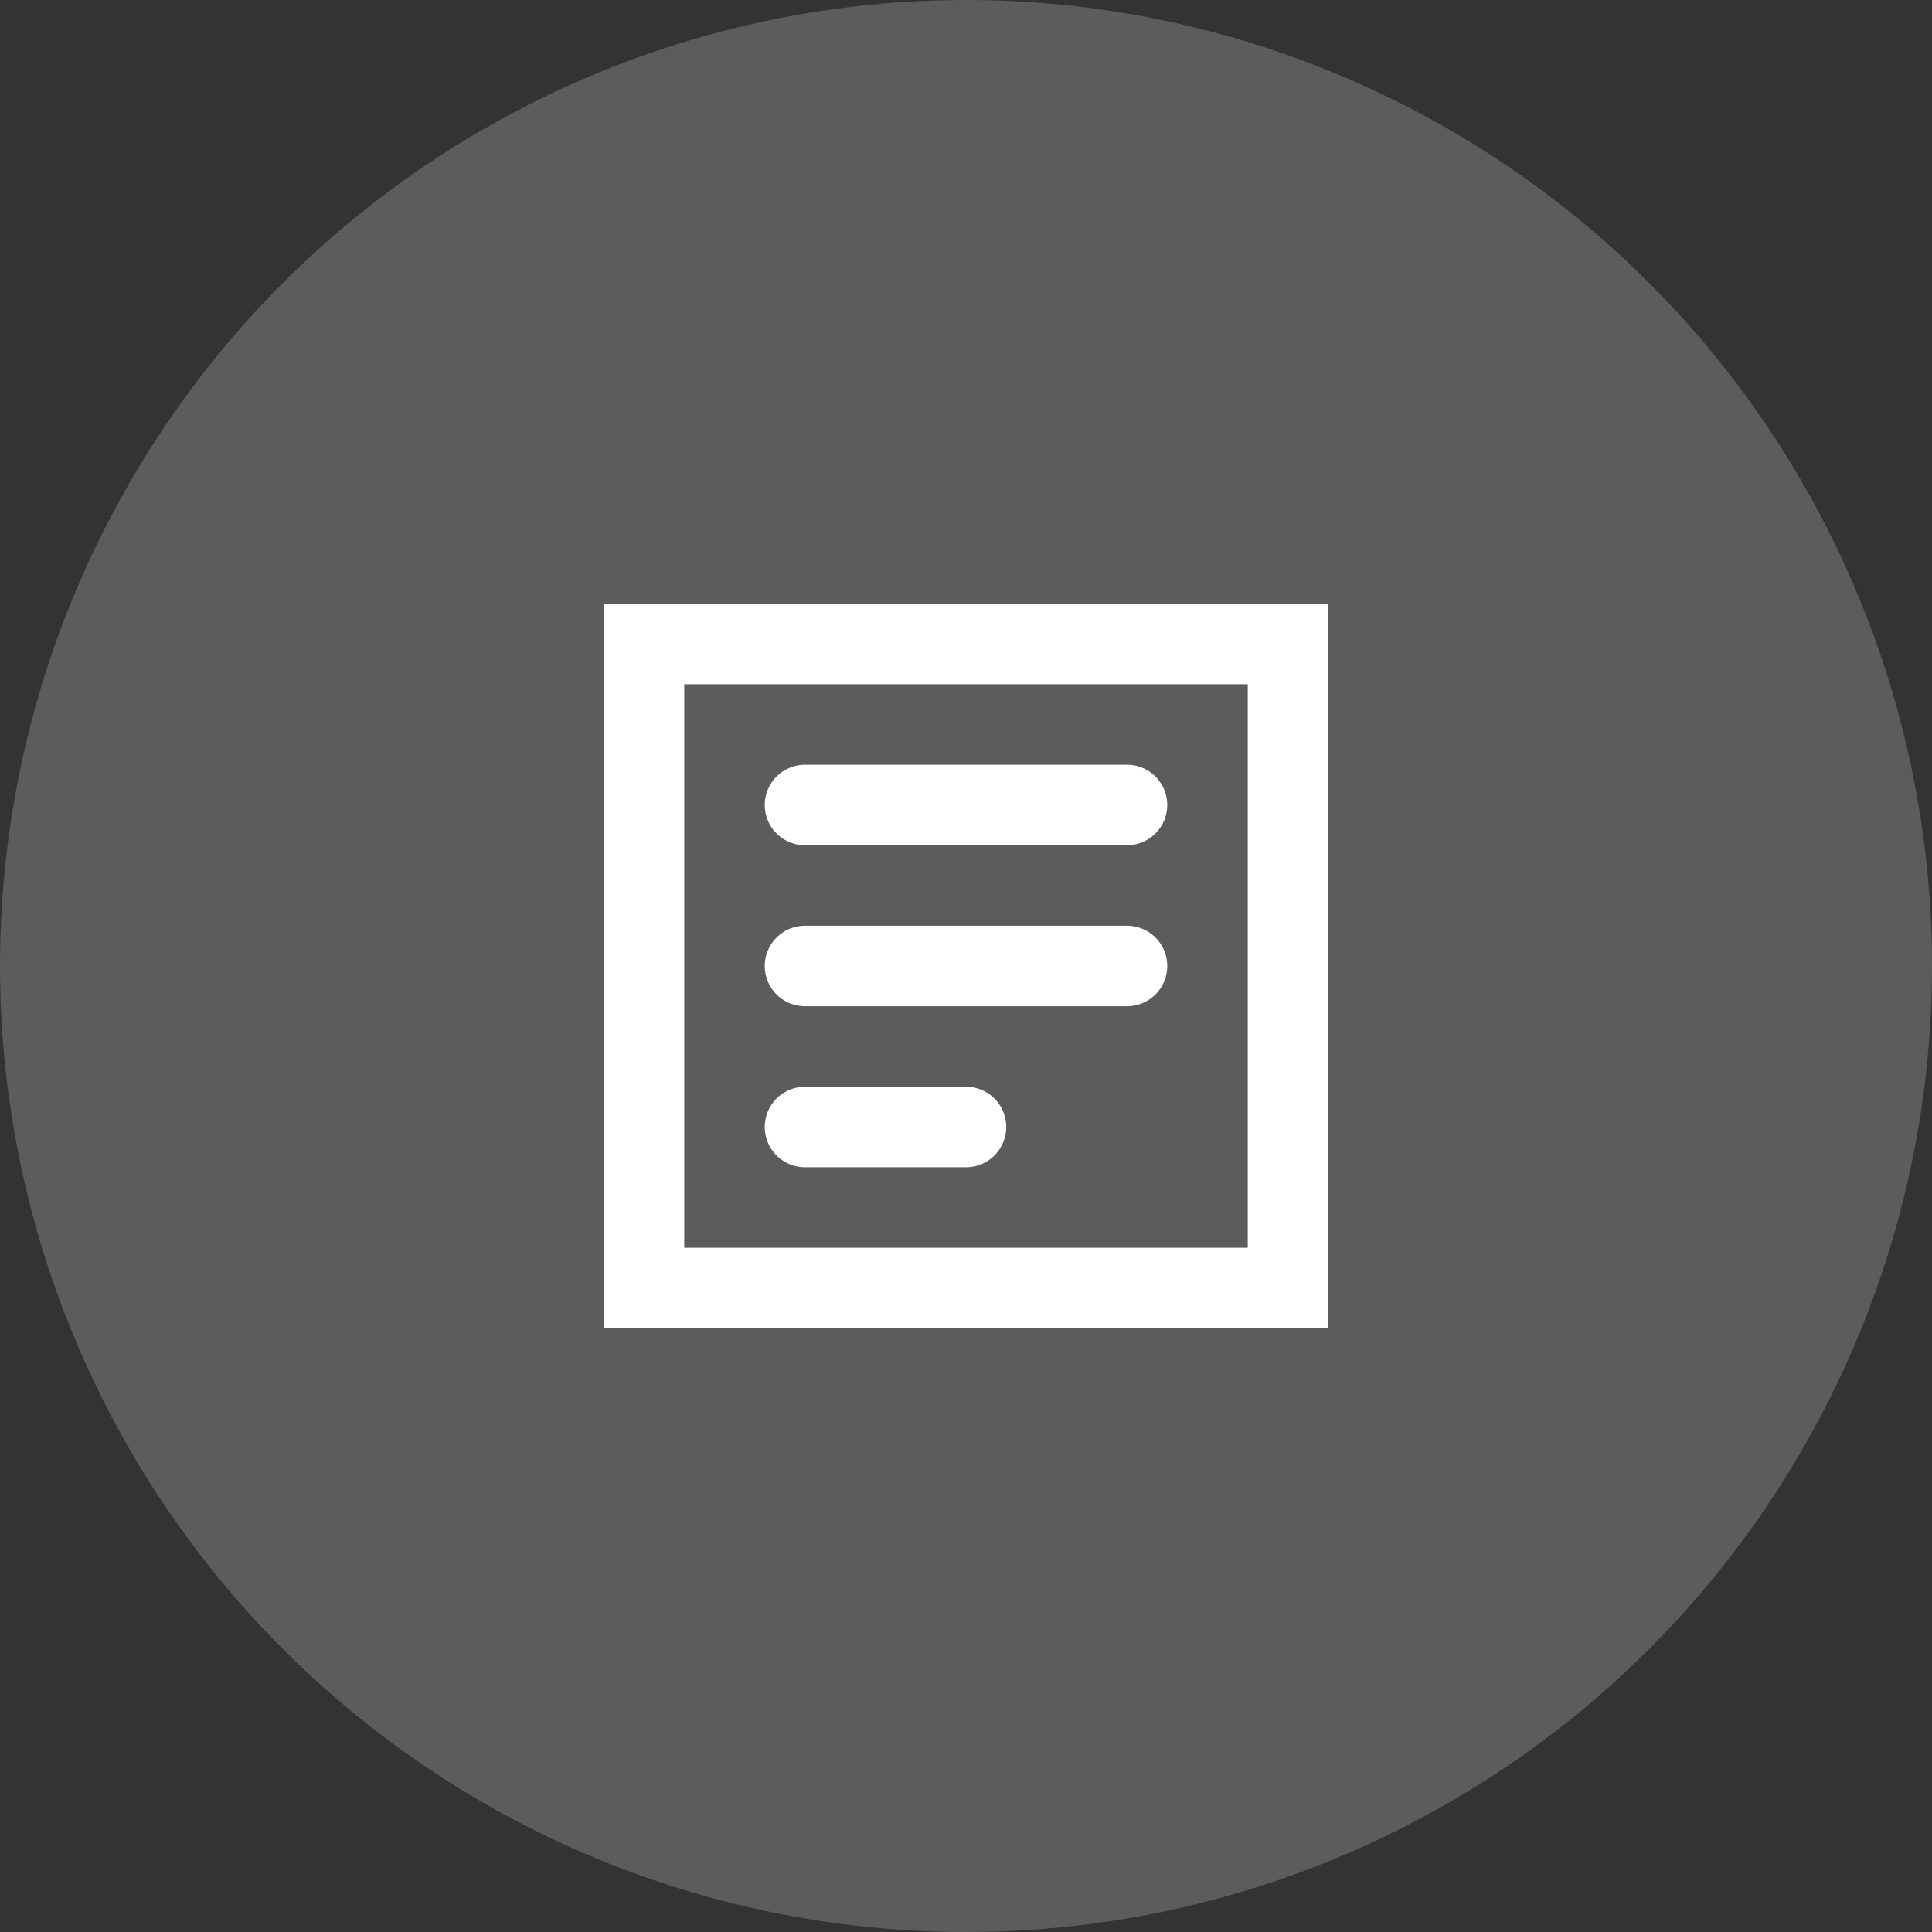
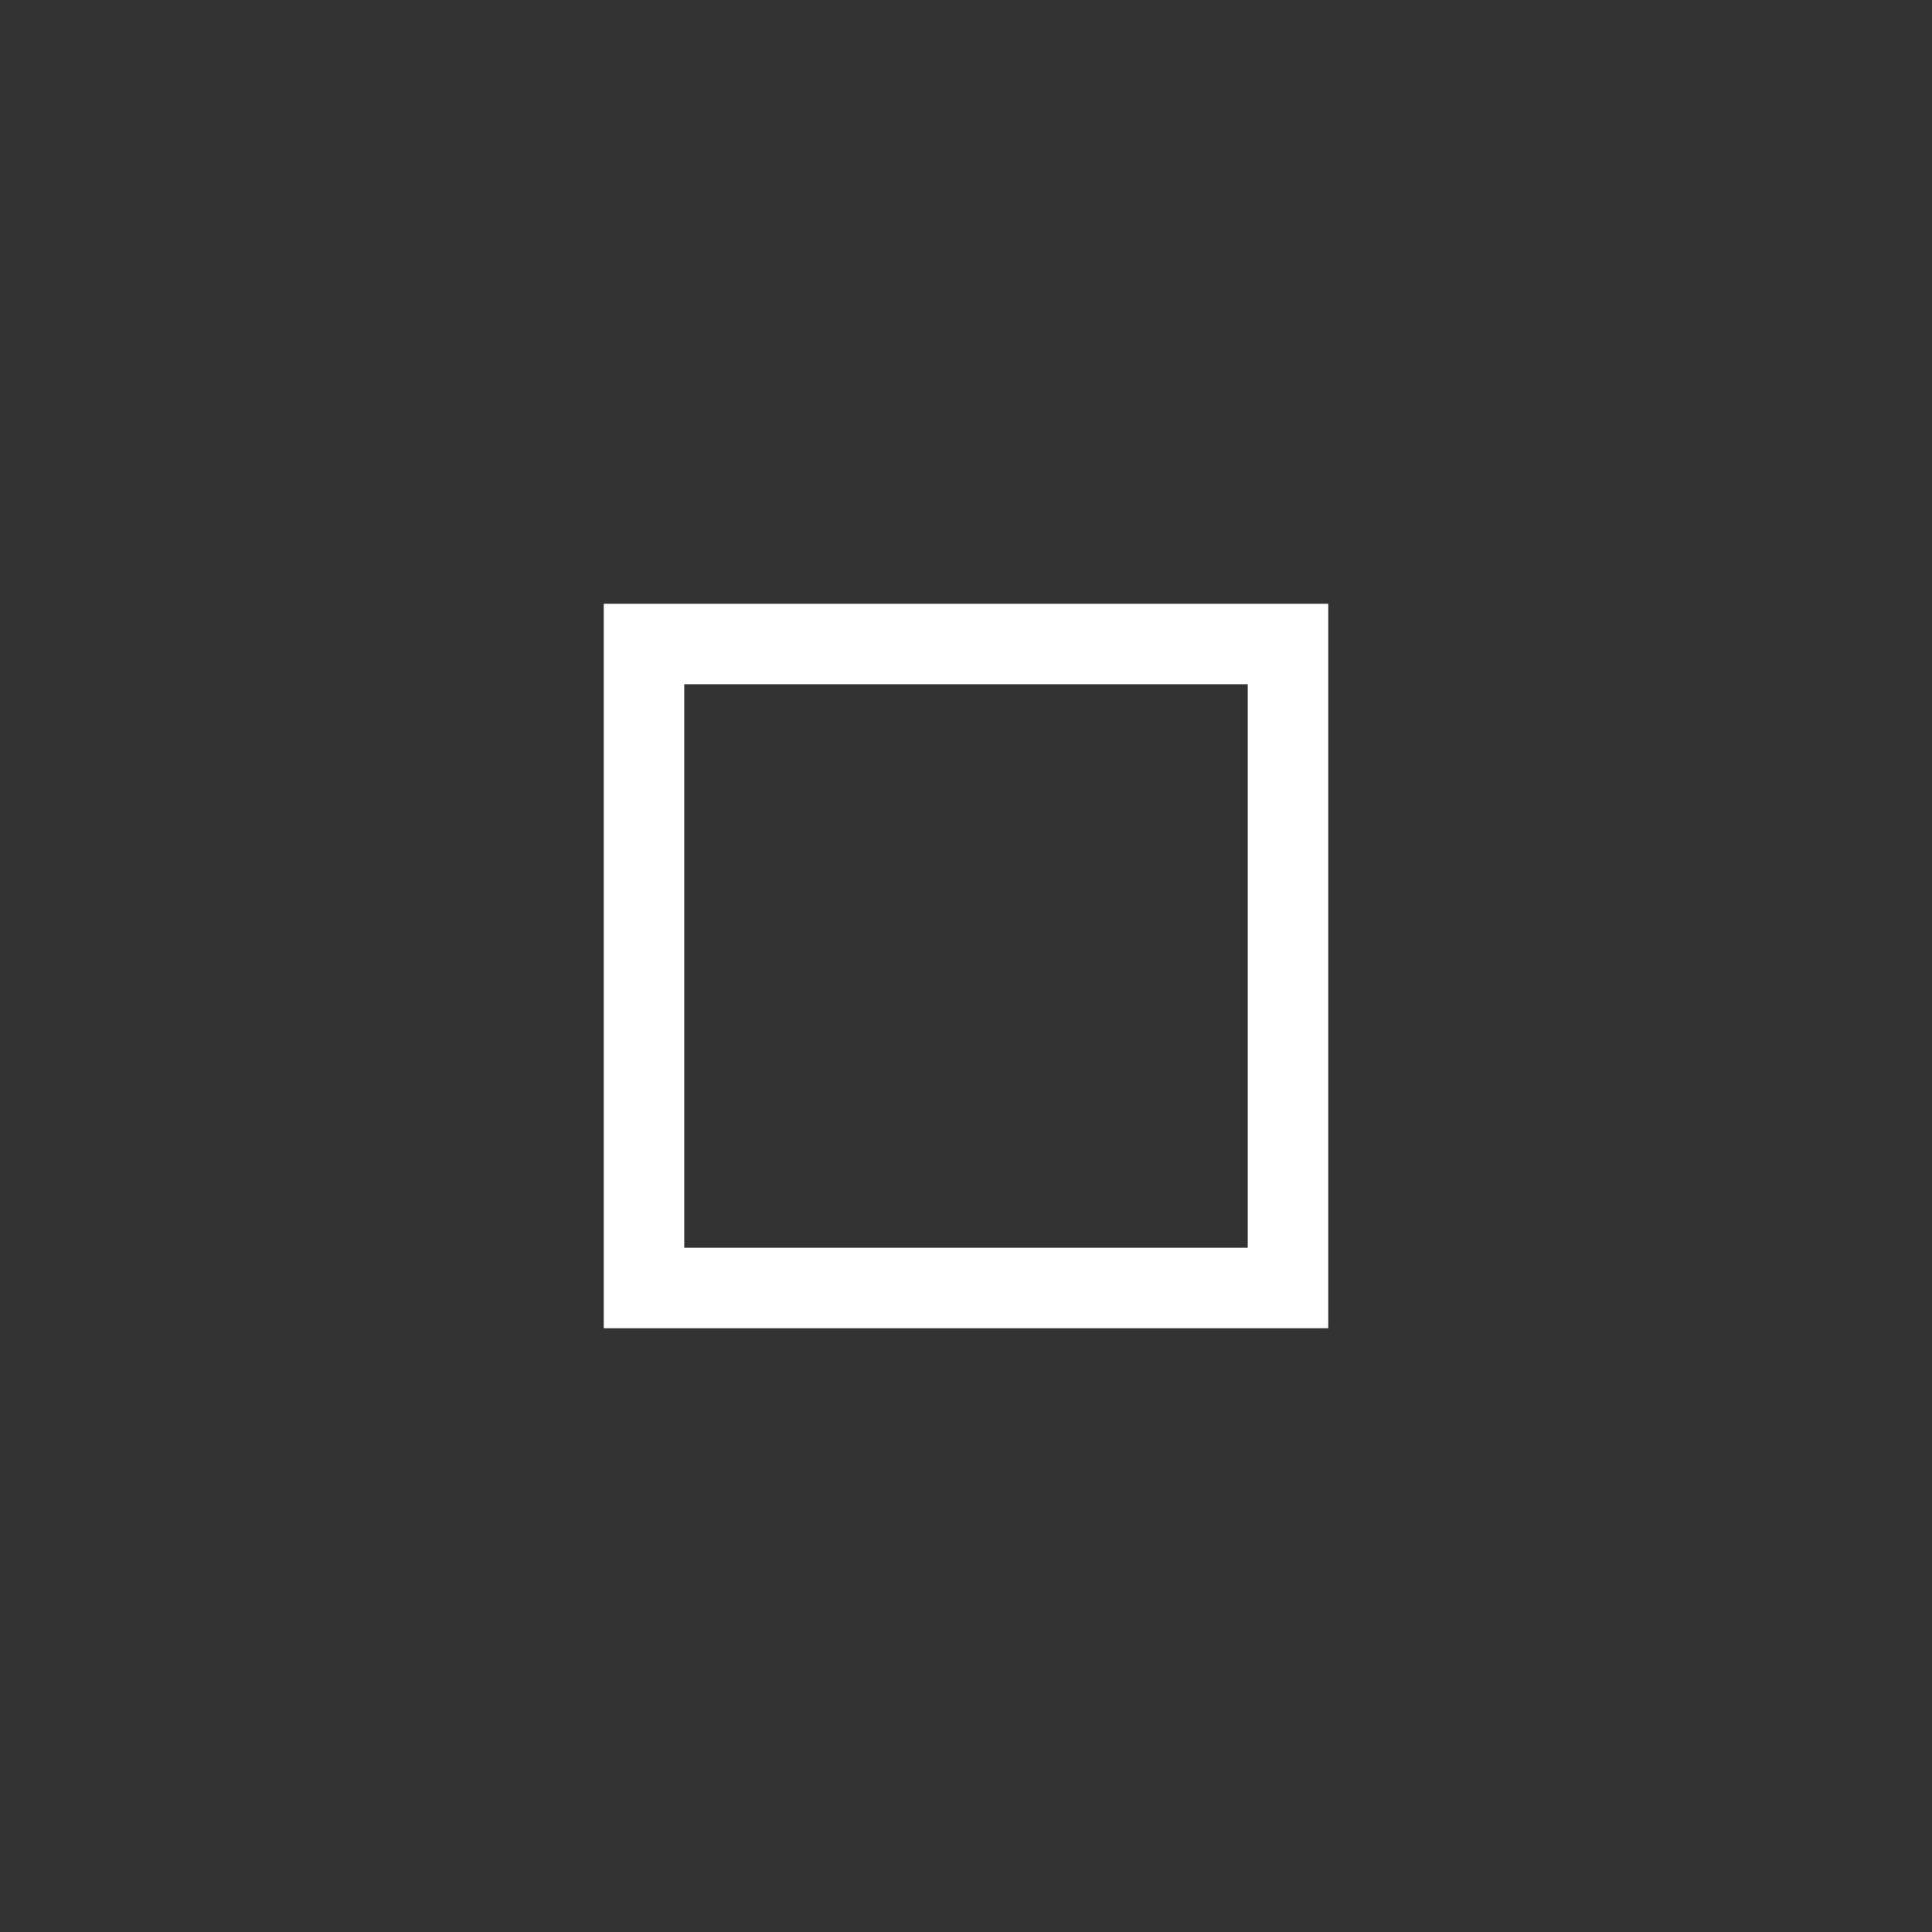
<svg xmlns="http://www.w3.org/2000/svg" width="48" height="48" viewBox="0 0 48 48" fill="none">
  <rect x="0" y="0" width="48" height="48" fill="#333333" stroke="none" />
-   <circle cx="24" cy="24" r="24" fill="white" fill-opacity="0.2" />
  <path d="M16 16h16v16H16z" stroke="white" stroke-width="2" />
-   <path d="M20 20h8M20 24h8M20 28h4" stroke="white" stroke-width="2" stroke-linecap="round" />
</svg>